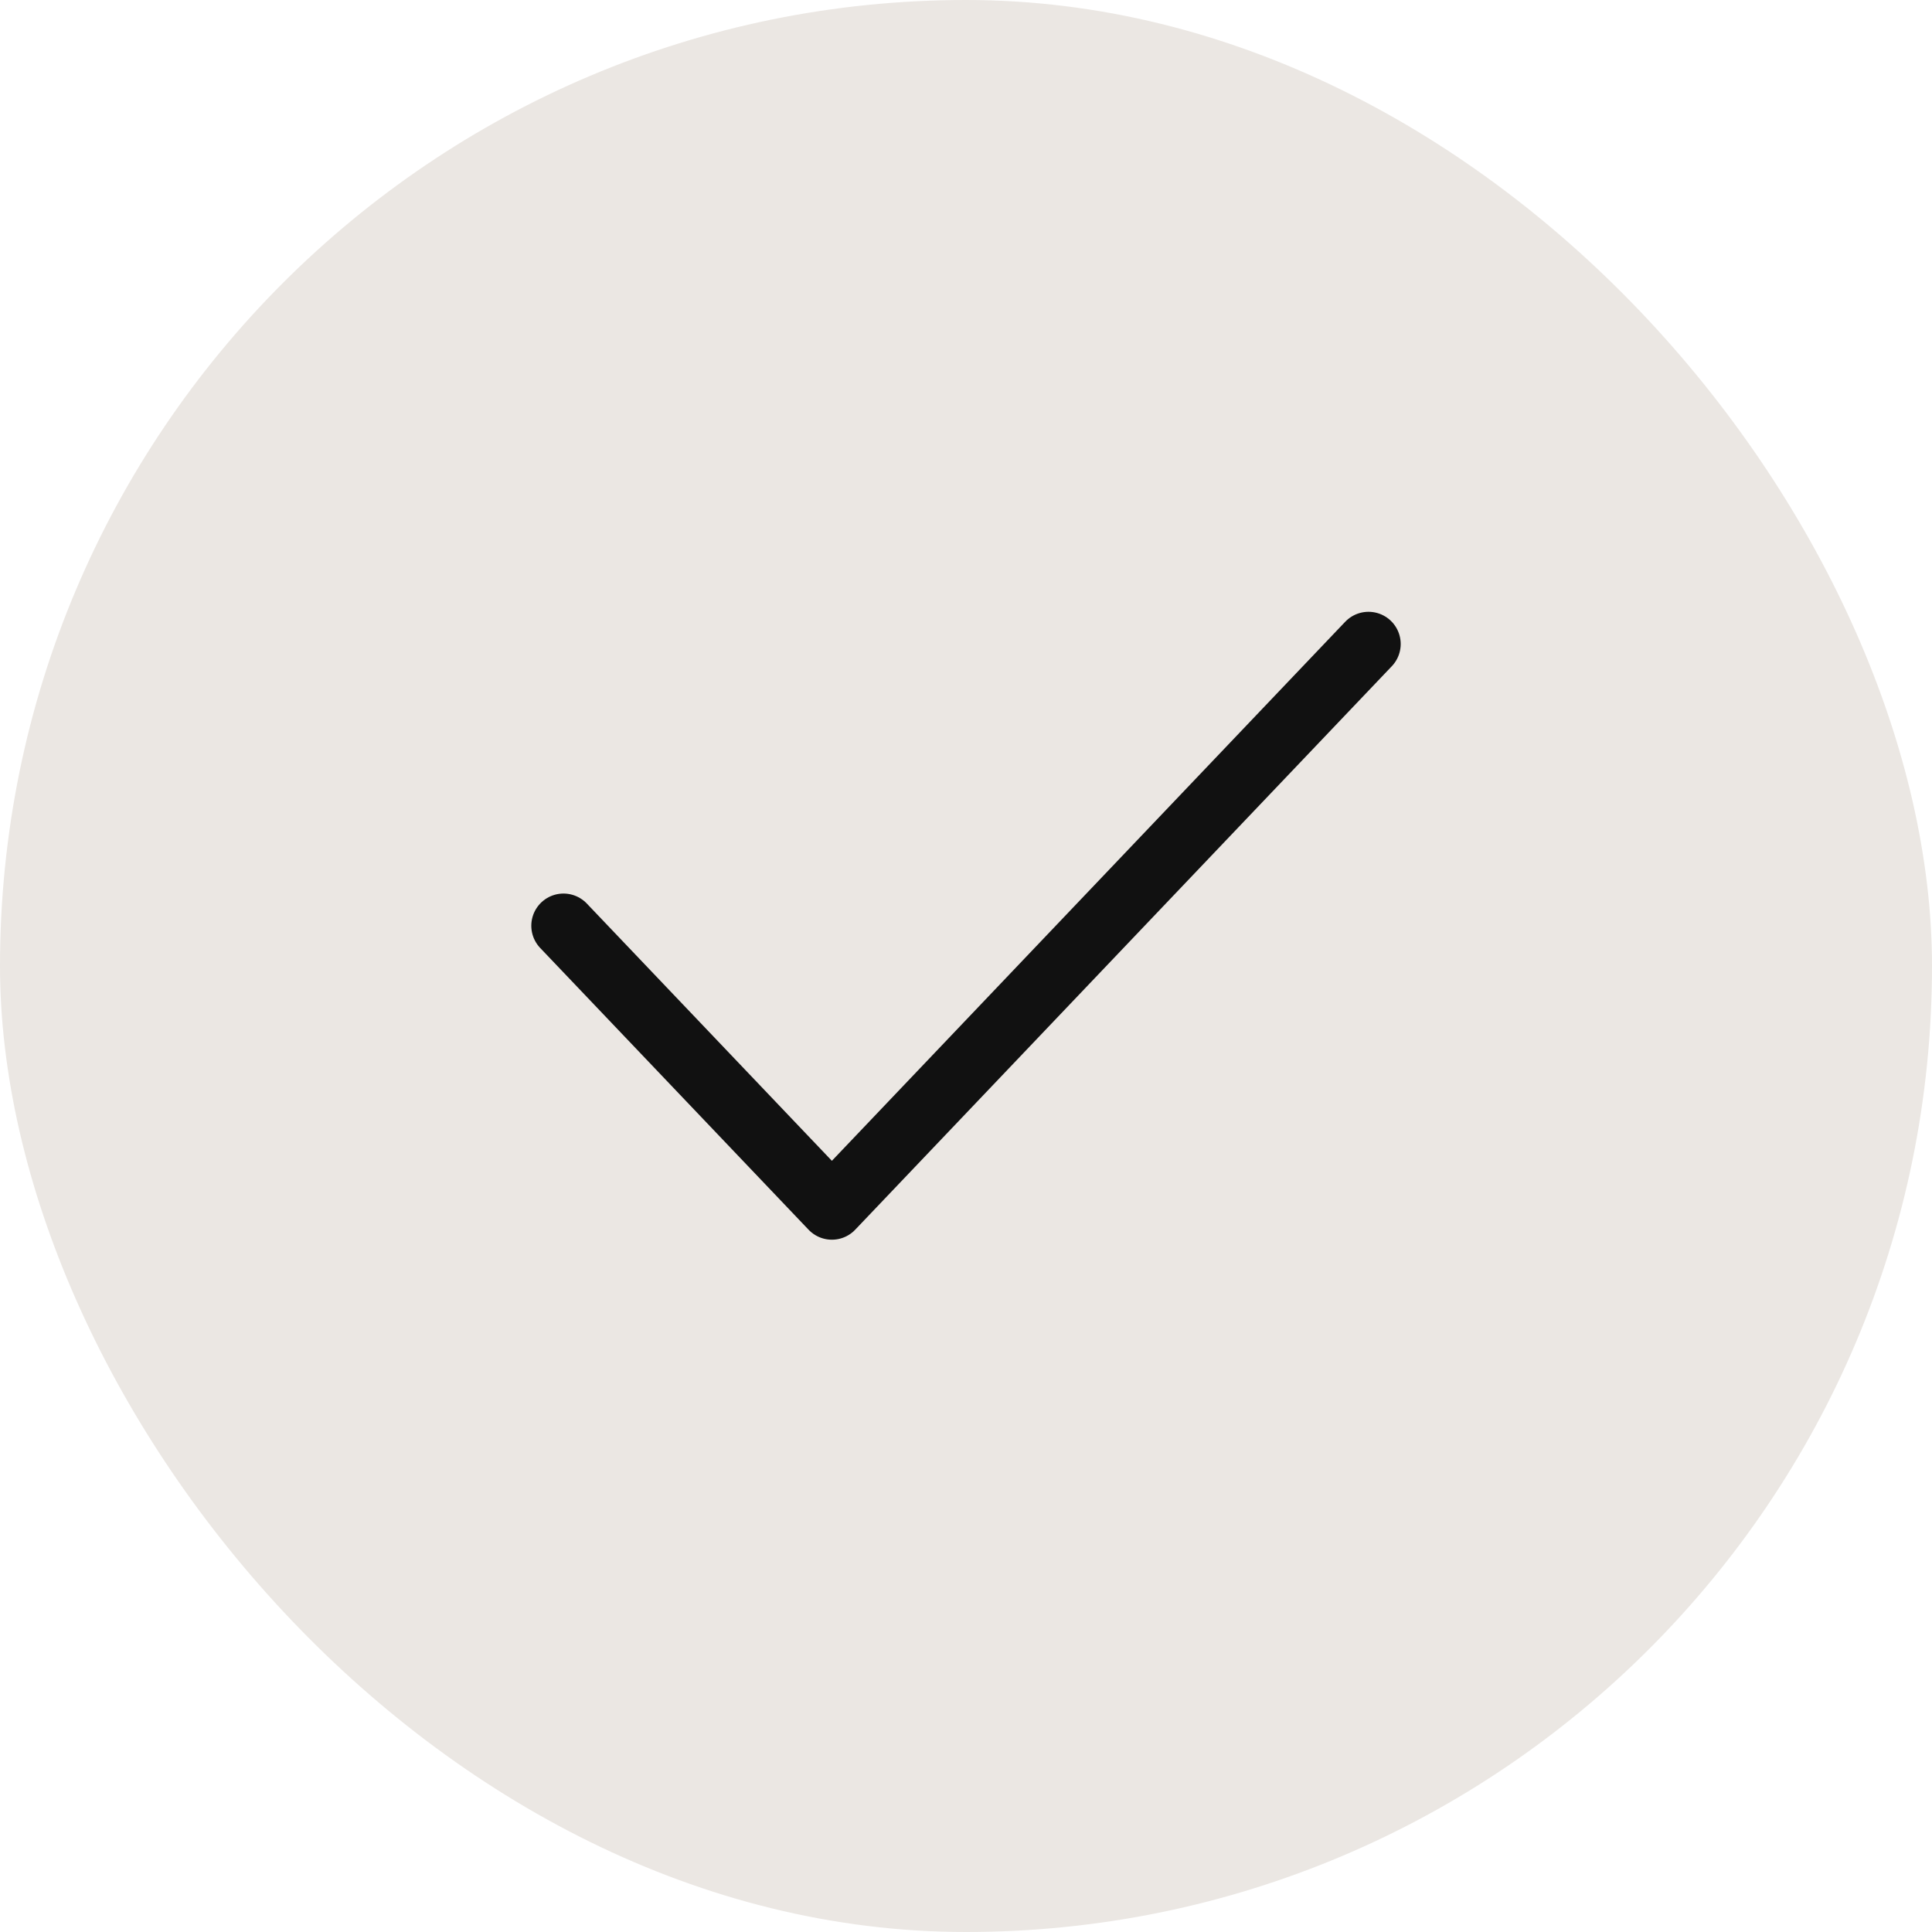
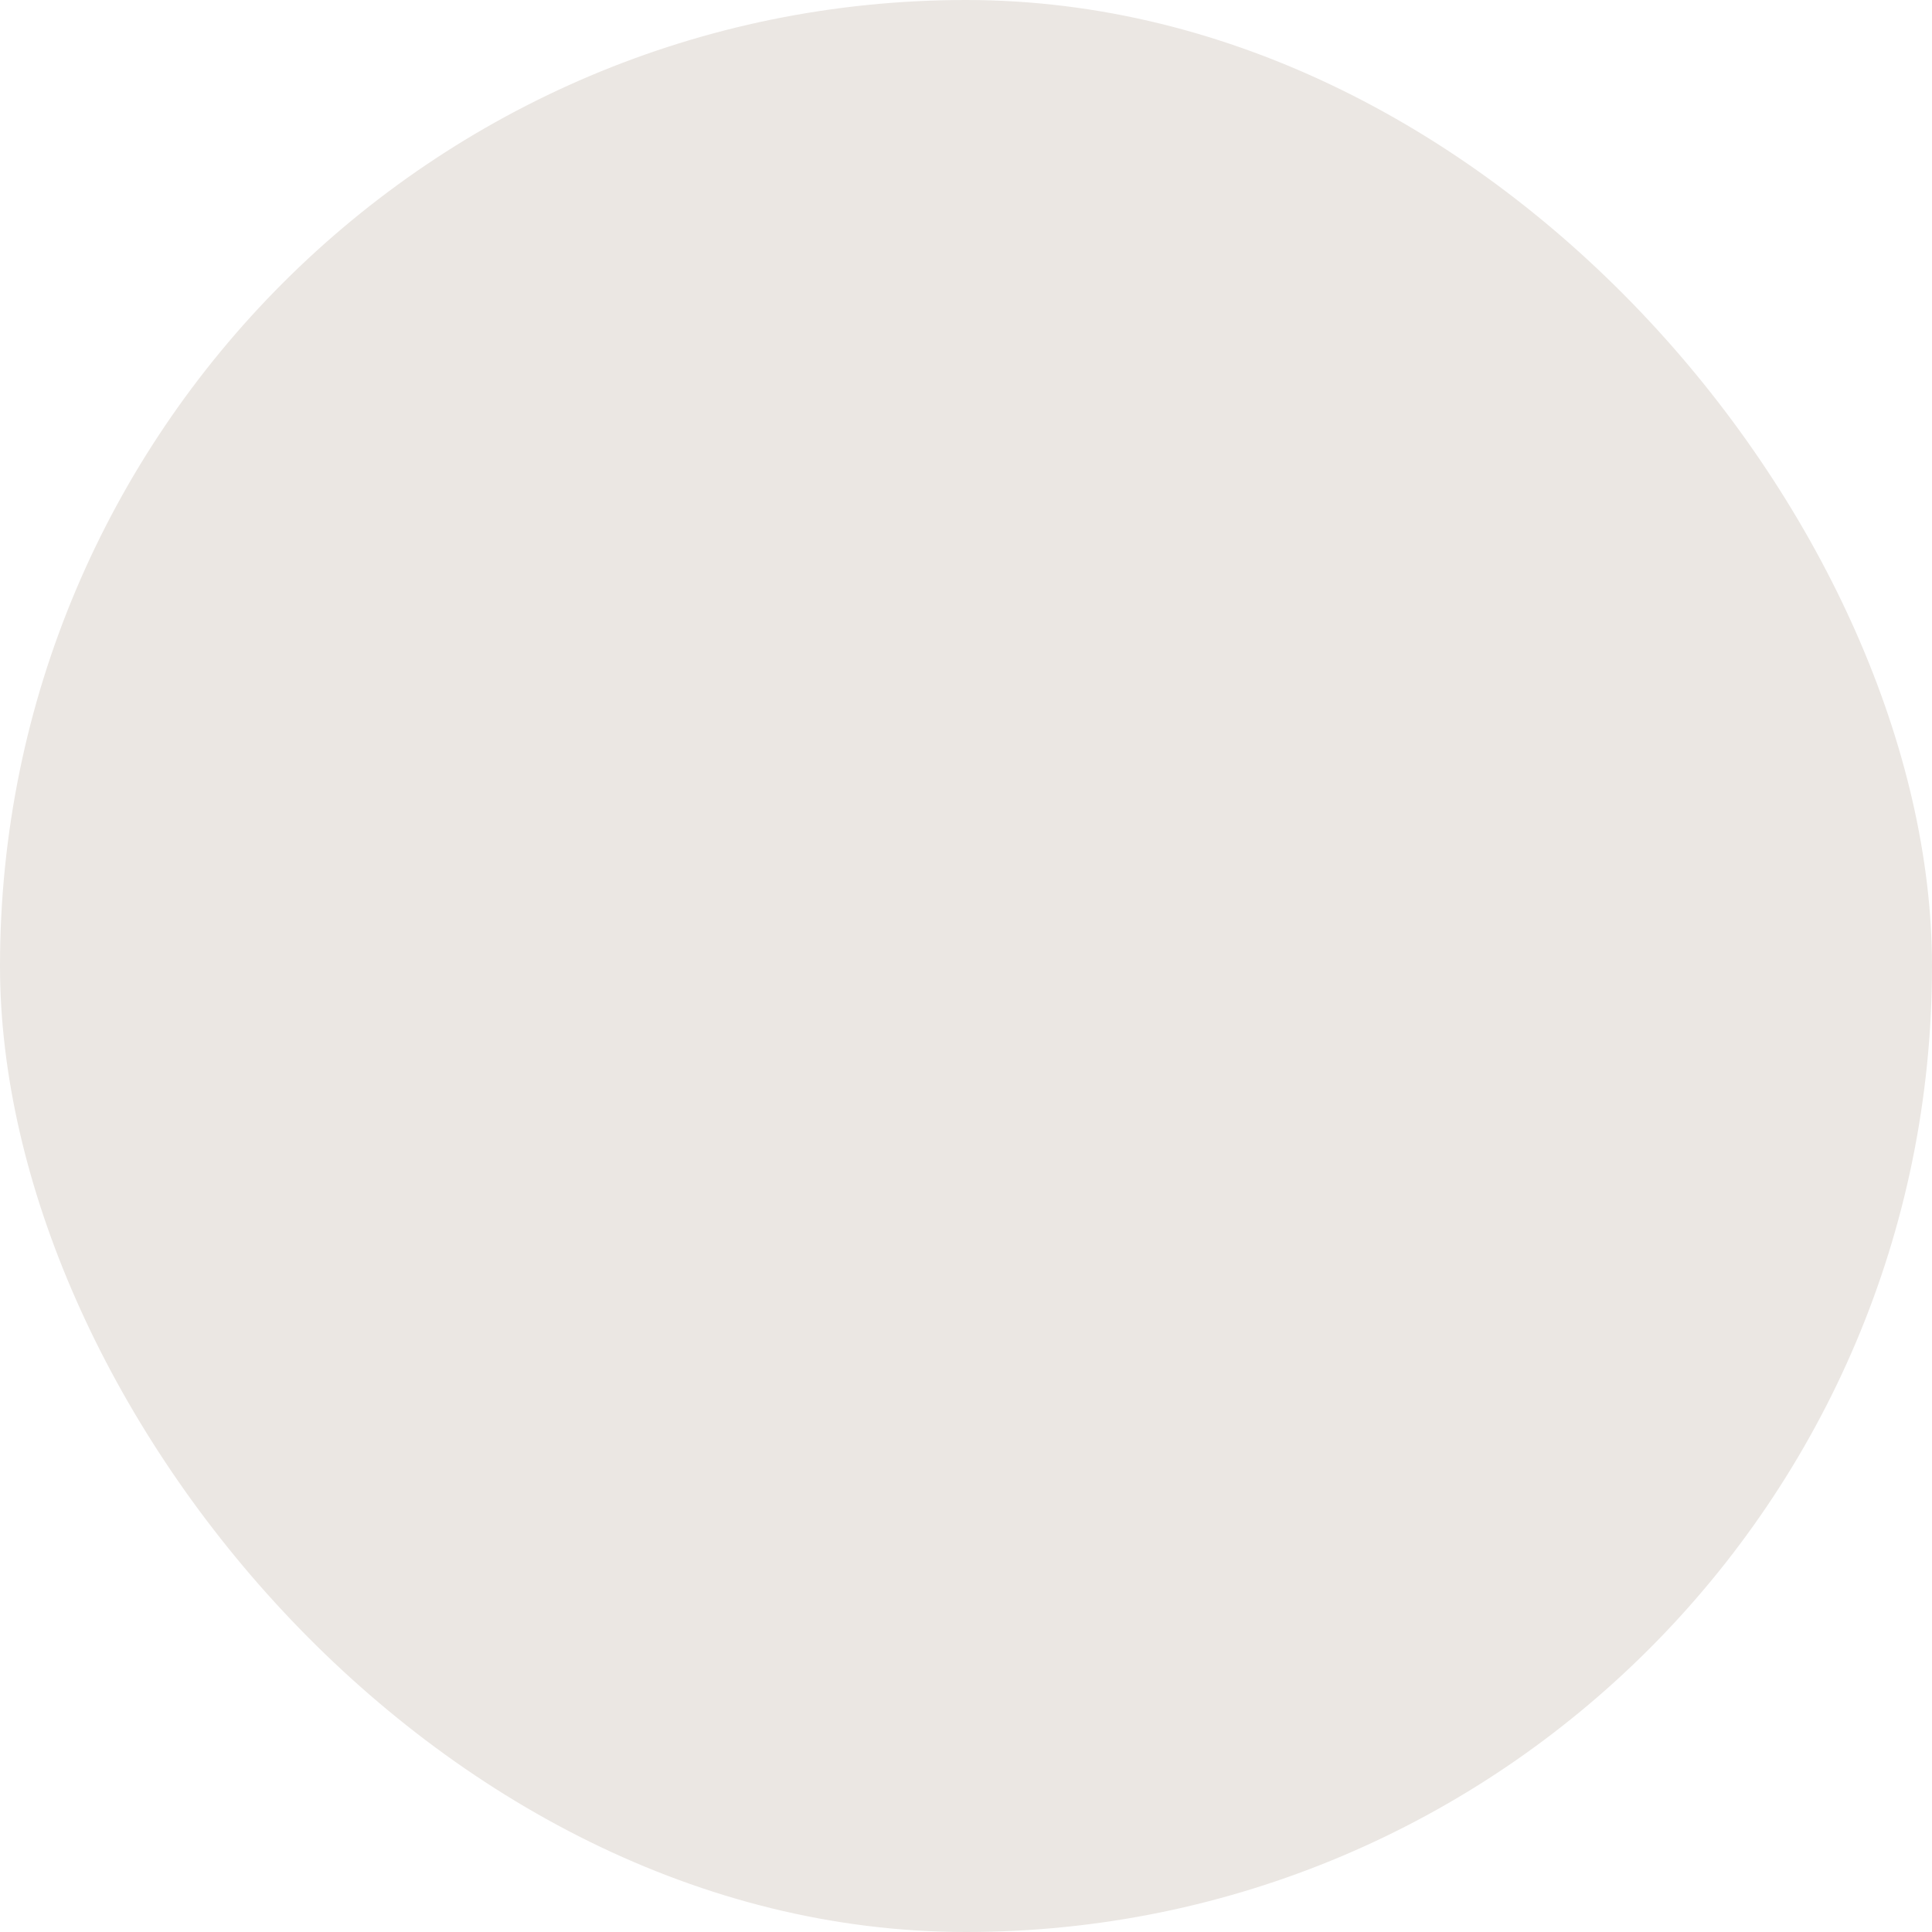
<svg xmlns="http://www.w3.org/2000/svg" width="24" height="24" viewBox="0 0 24 24" fill="none">
  <rect width="24" height="24" rx="12" fill="#EBE7E3" />
-   <path d="M7 11.5L10.334 15L17 8" stroke="#111111" stroke-width="0.8" stroke-linecap="round" stroke-linejoin="round" />
</svg>